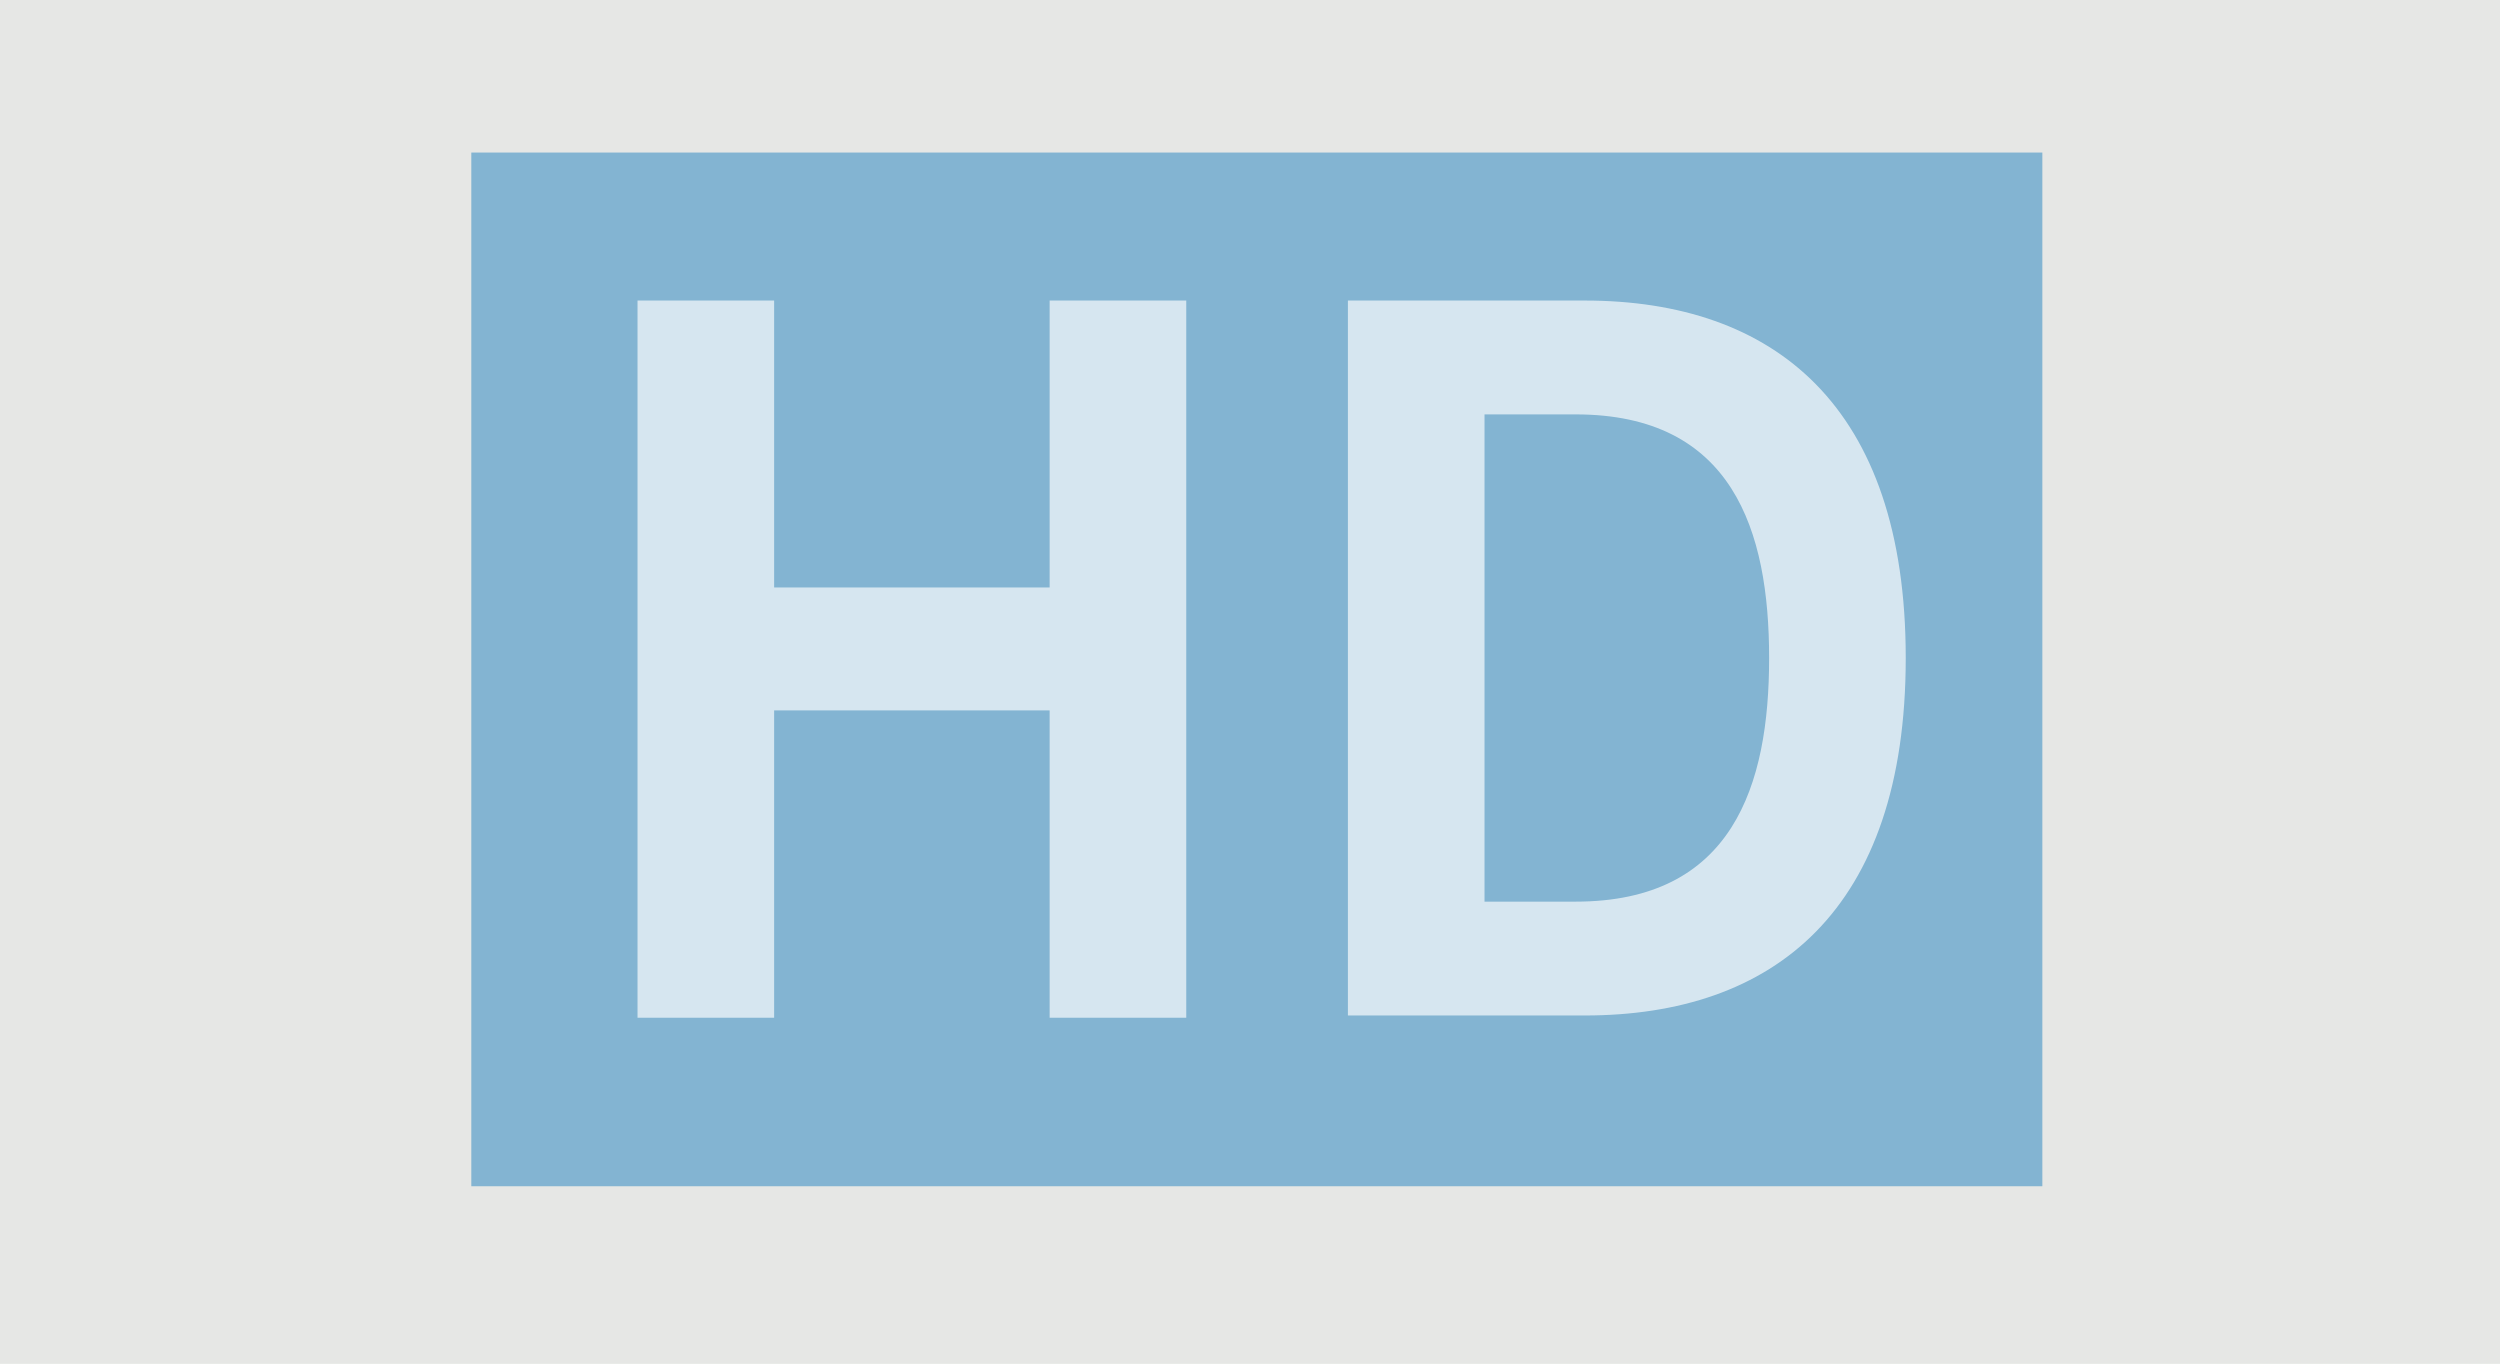
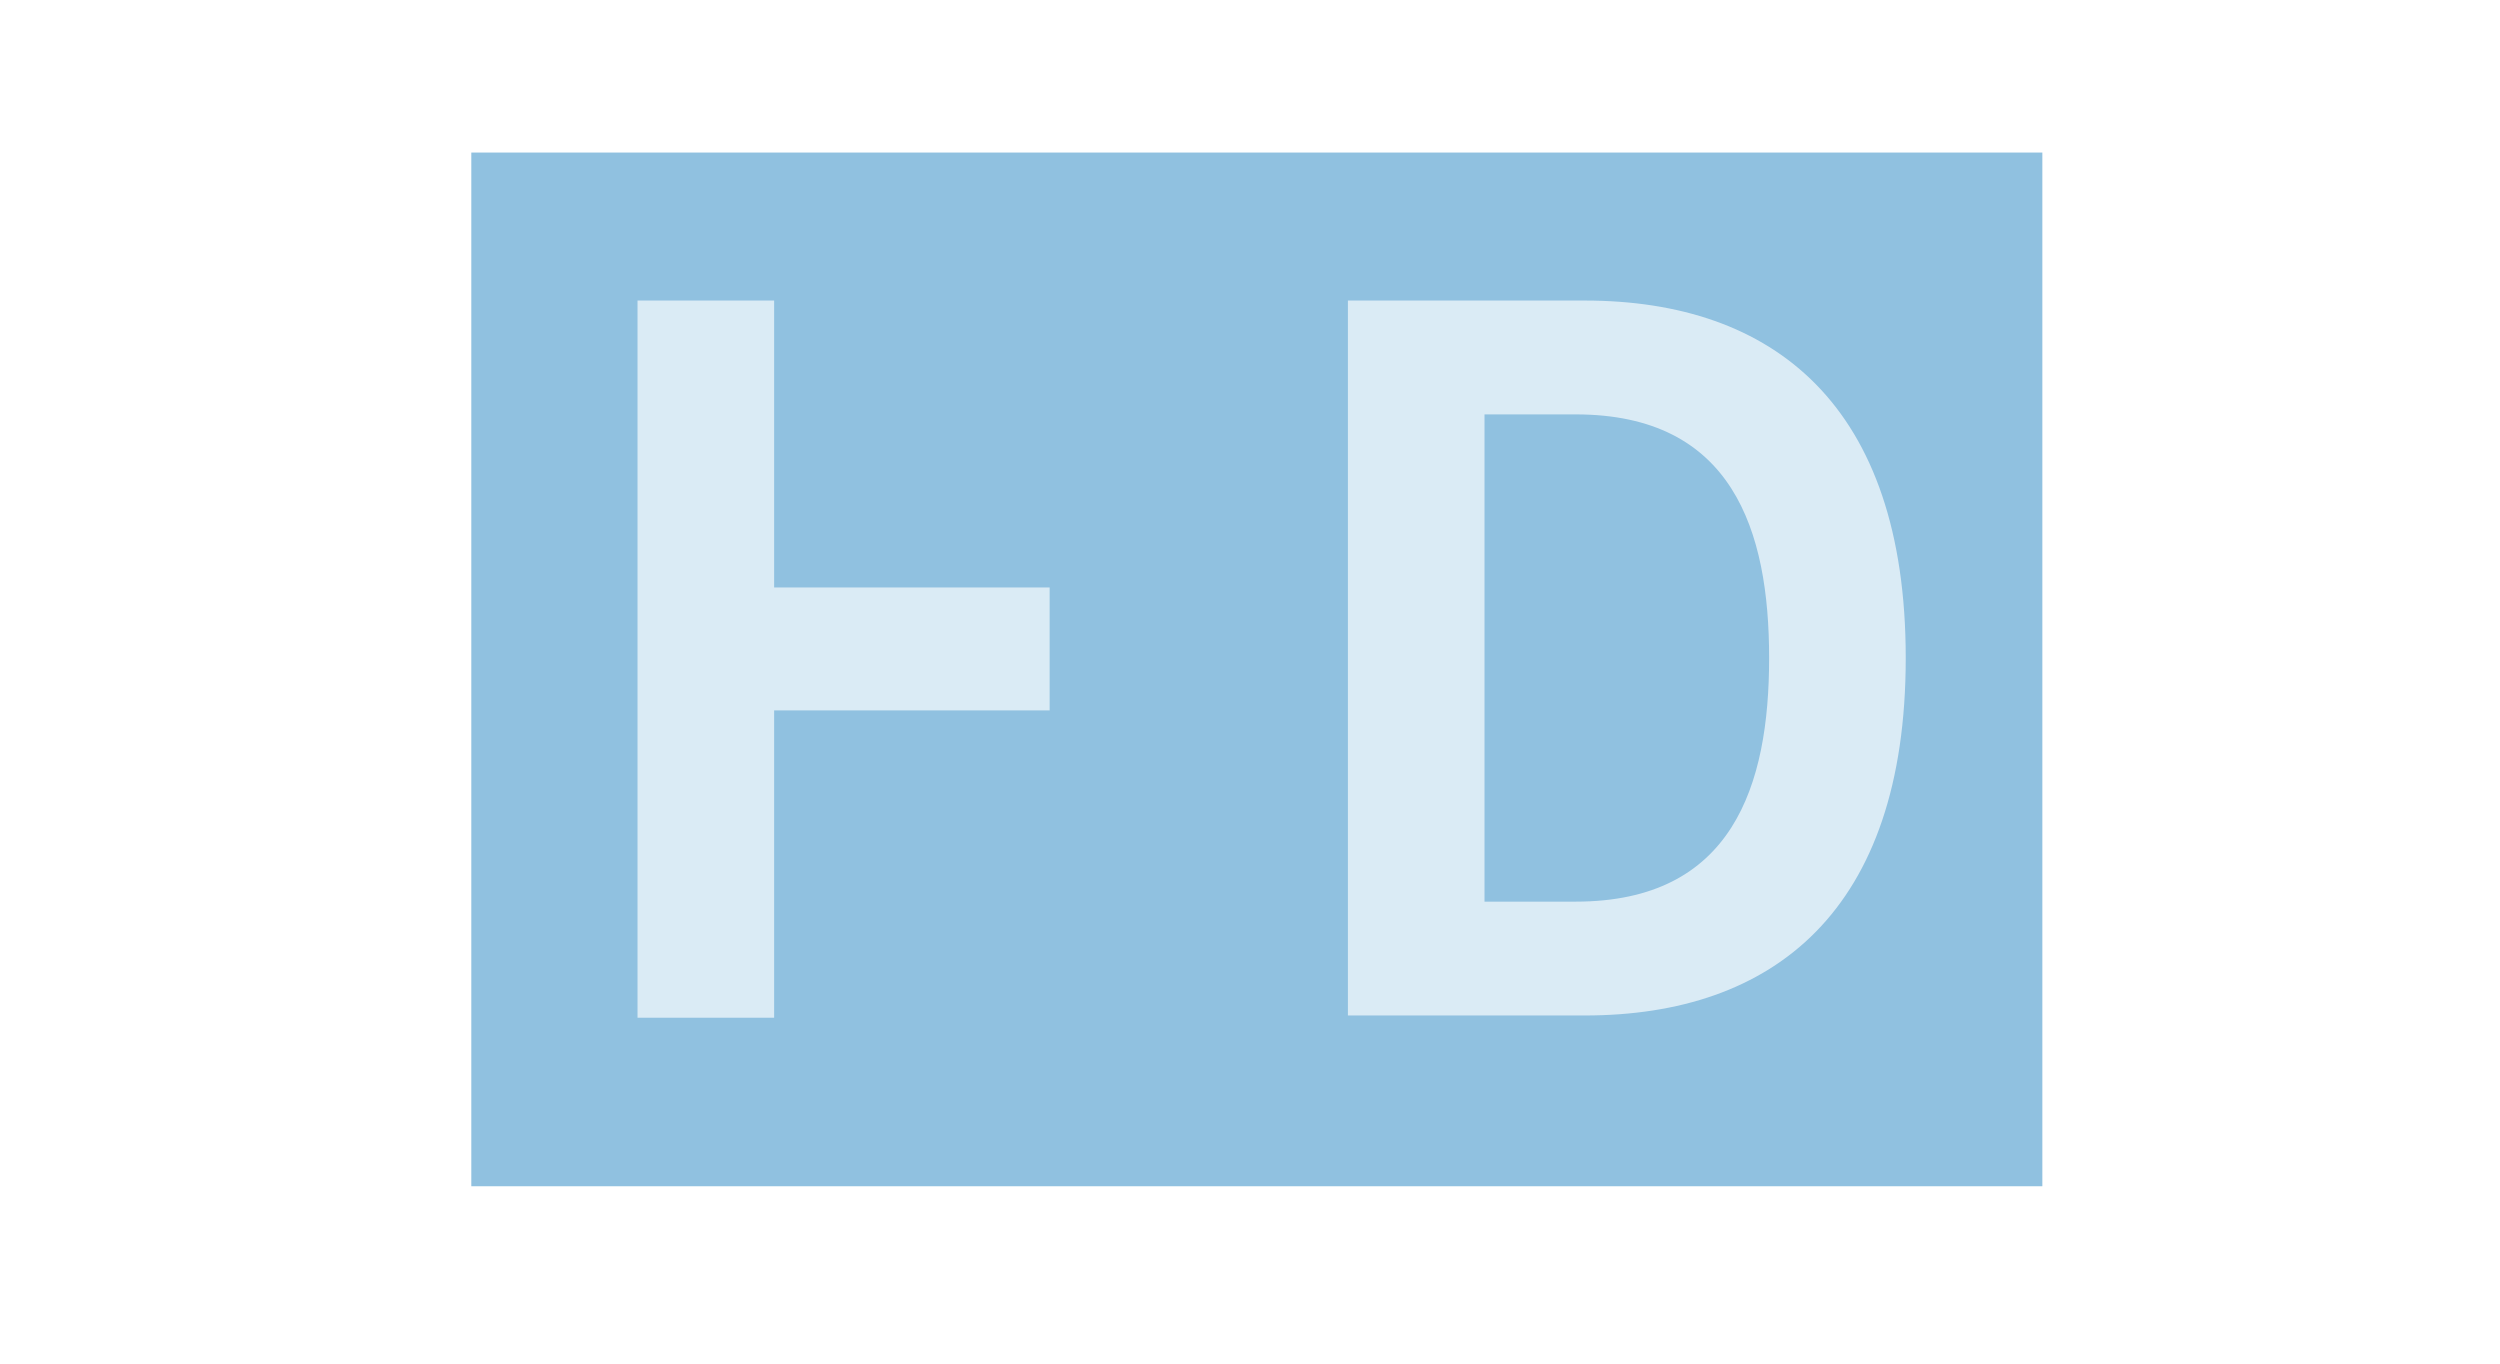
<svg xmlns="http://www.w3.org/2000/svg" version="1.1" id="Layer_1" x="0px" y="0px" viewBox="0 0 109.8 59.9" style="enable-background:new 0 0 109.8 59.9;" xml:space="preserve">
  <style type="text/css">
	.st0{fill:#E6E7E5;}
	.st1{opacity:0.47;fill:#147CBD;}
	.st2{opacity:0.67;}
	.st3{fill:#FFFFFF;}
</style>
-   <rect y="-1" class="st0" width="109.8" height="61.8" />
  <g>
    <rect x="20.7" y="6.7" class="st1" width="69" height="45.4" />
    <g class="st2">
      <g>
-         <path class="st3" d="M28,44.7V13.2h6v12.6h12.1V13.2h6v31.5h-6V31.2H34v13.5H28z" />
+         <path class="st3" d="M28,44.7V13.2h6v12.6h12.1V13.2h6h-6V31.2H34v13.5H28z" />
        <path class="st3" d="M59.2,13.2h10.4c8.3,0,14.1,4.6,14.1,15.7c0,11.1-5.8,15.7-14.1,15.7H59.2V13.2z M65.2,39.6h4     c6.9,0,8.5-5.1,8.5-10.7s-1.6-10.7-8.5-10.7h-4V39.6z" />
      </g>
    </g>
  </g>
</svg>